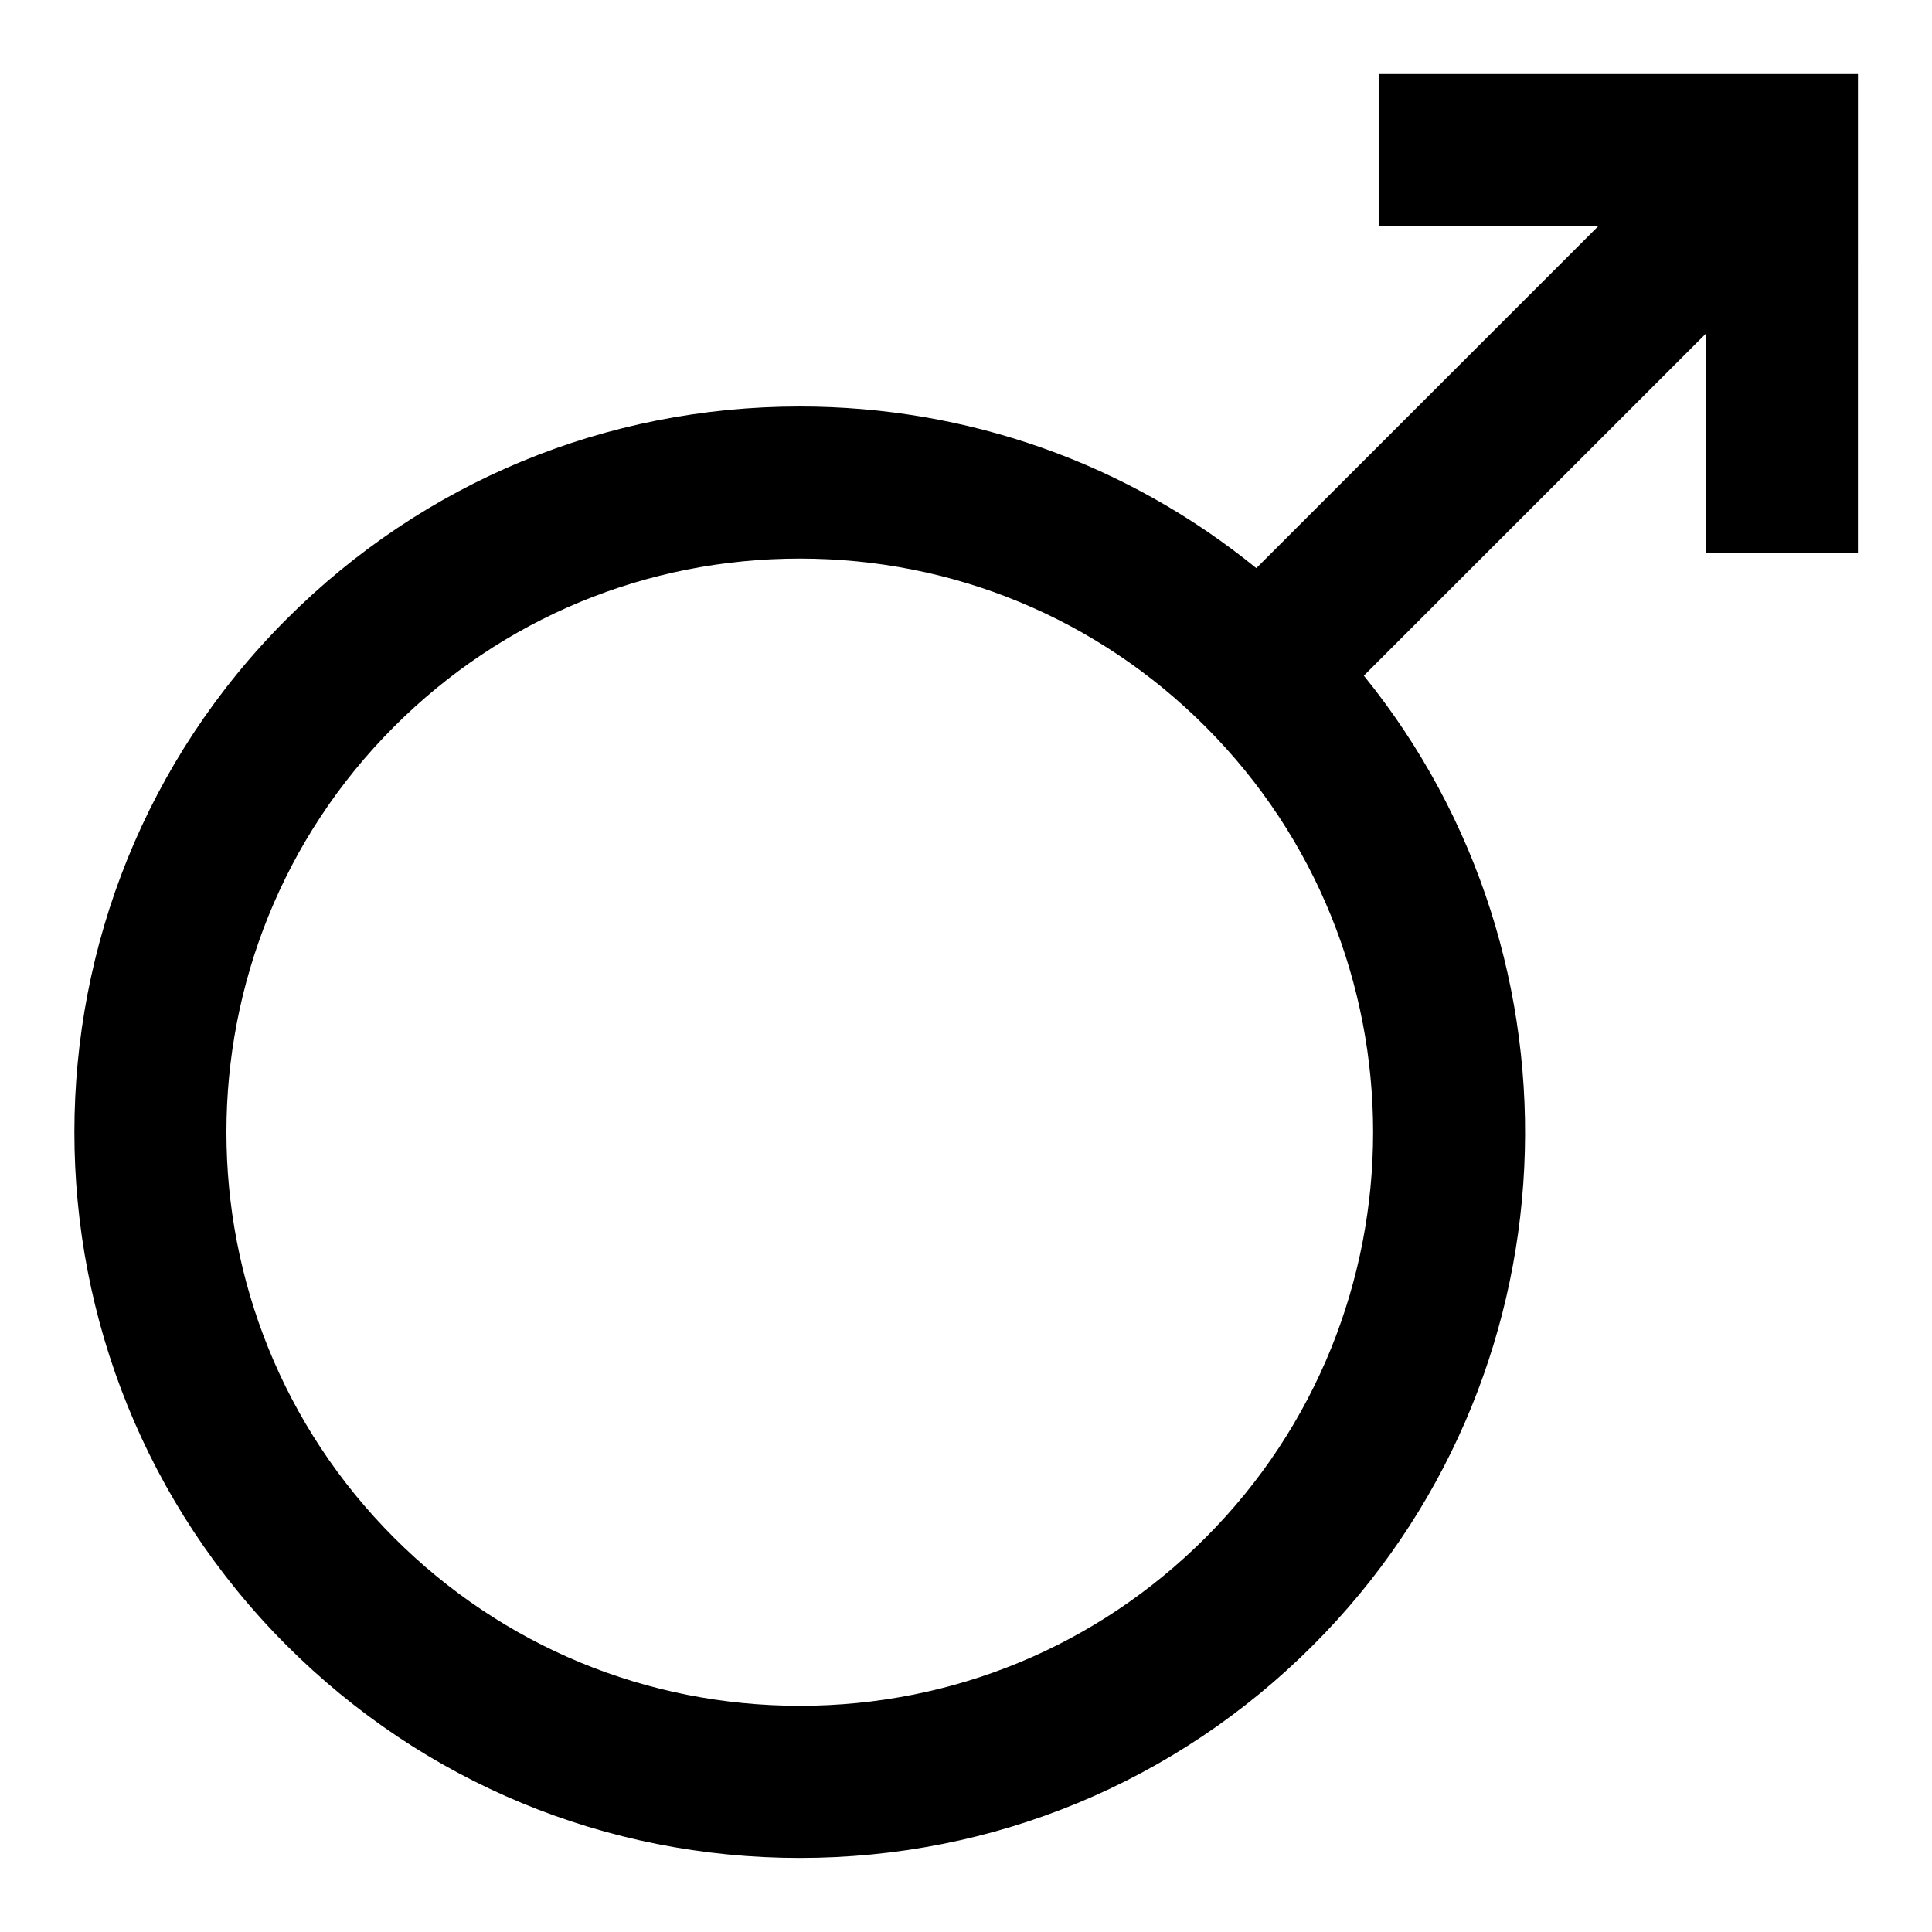
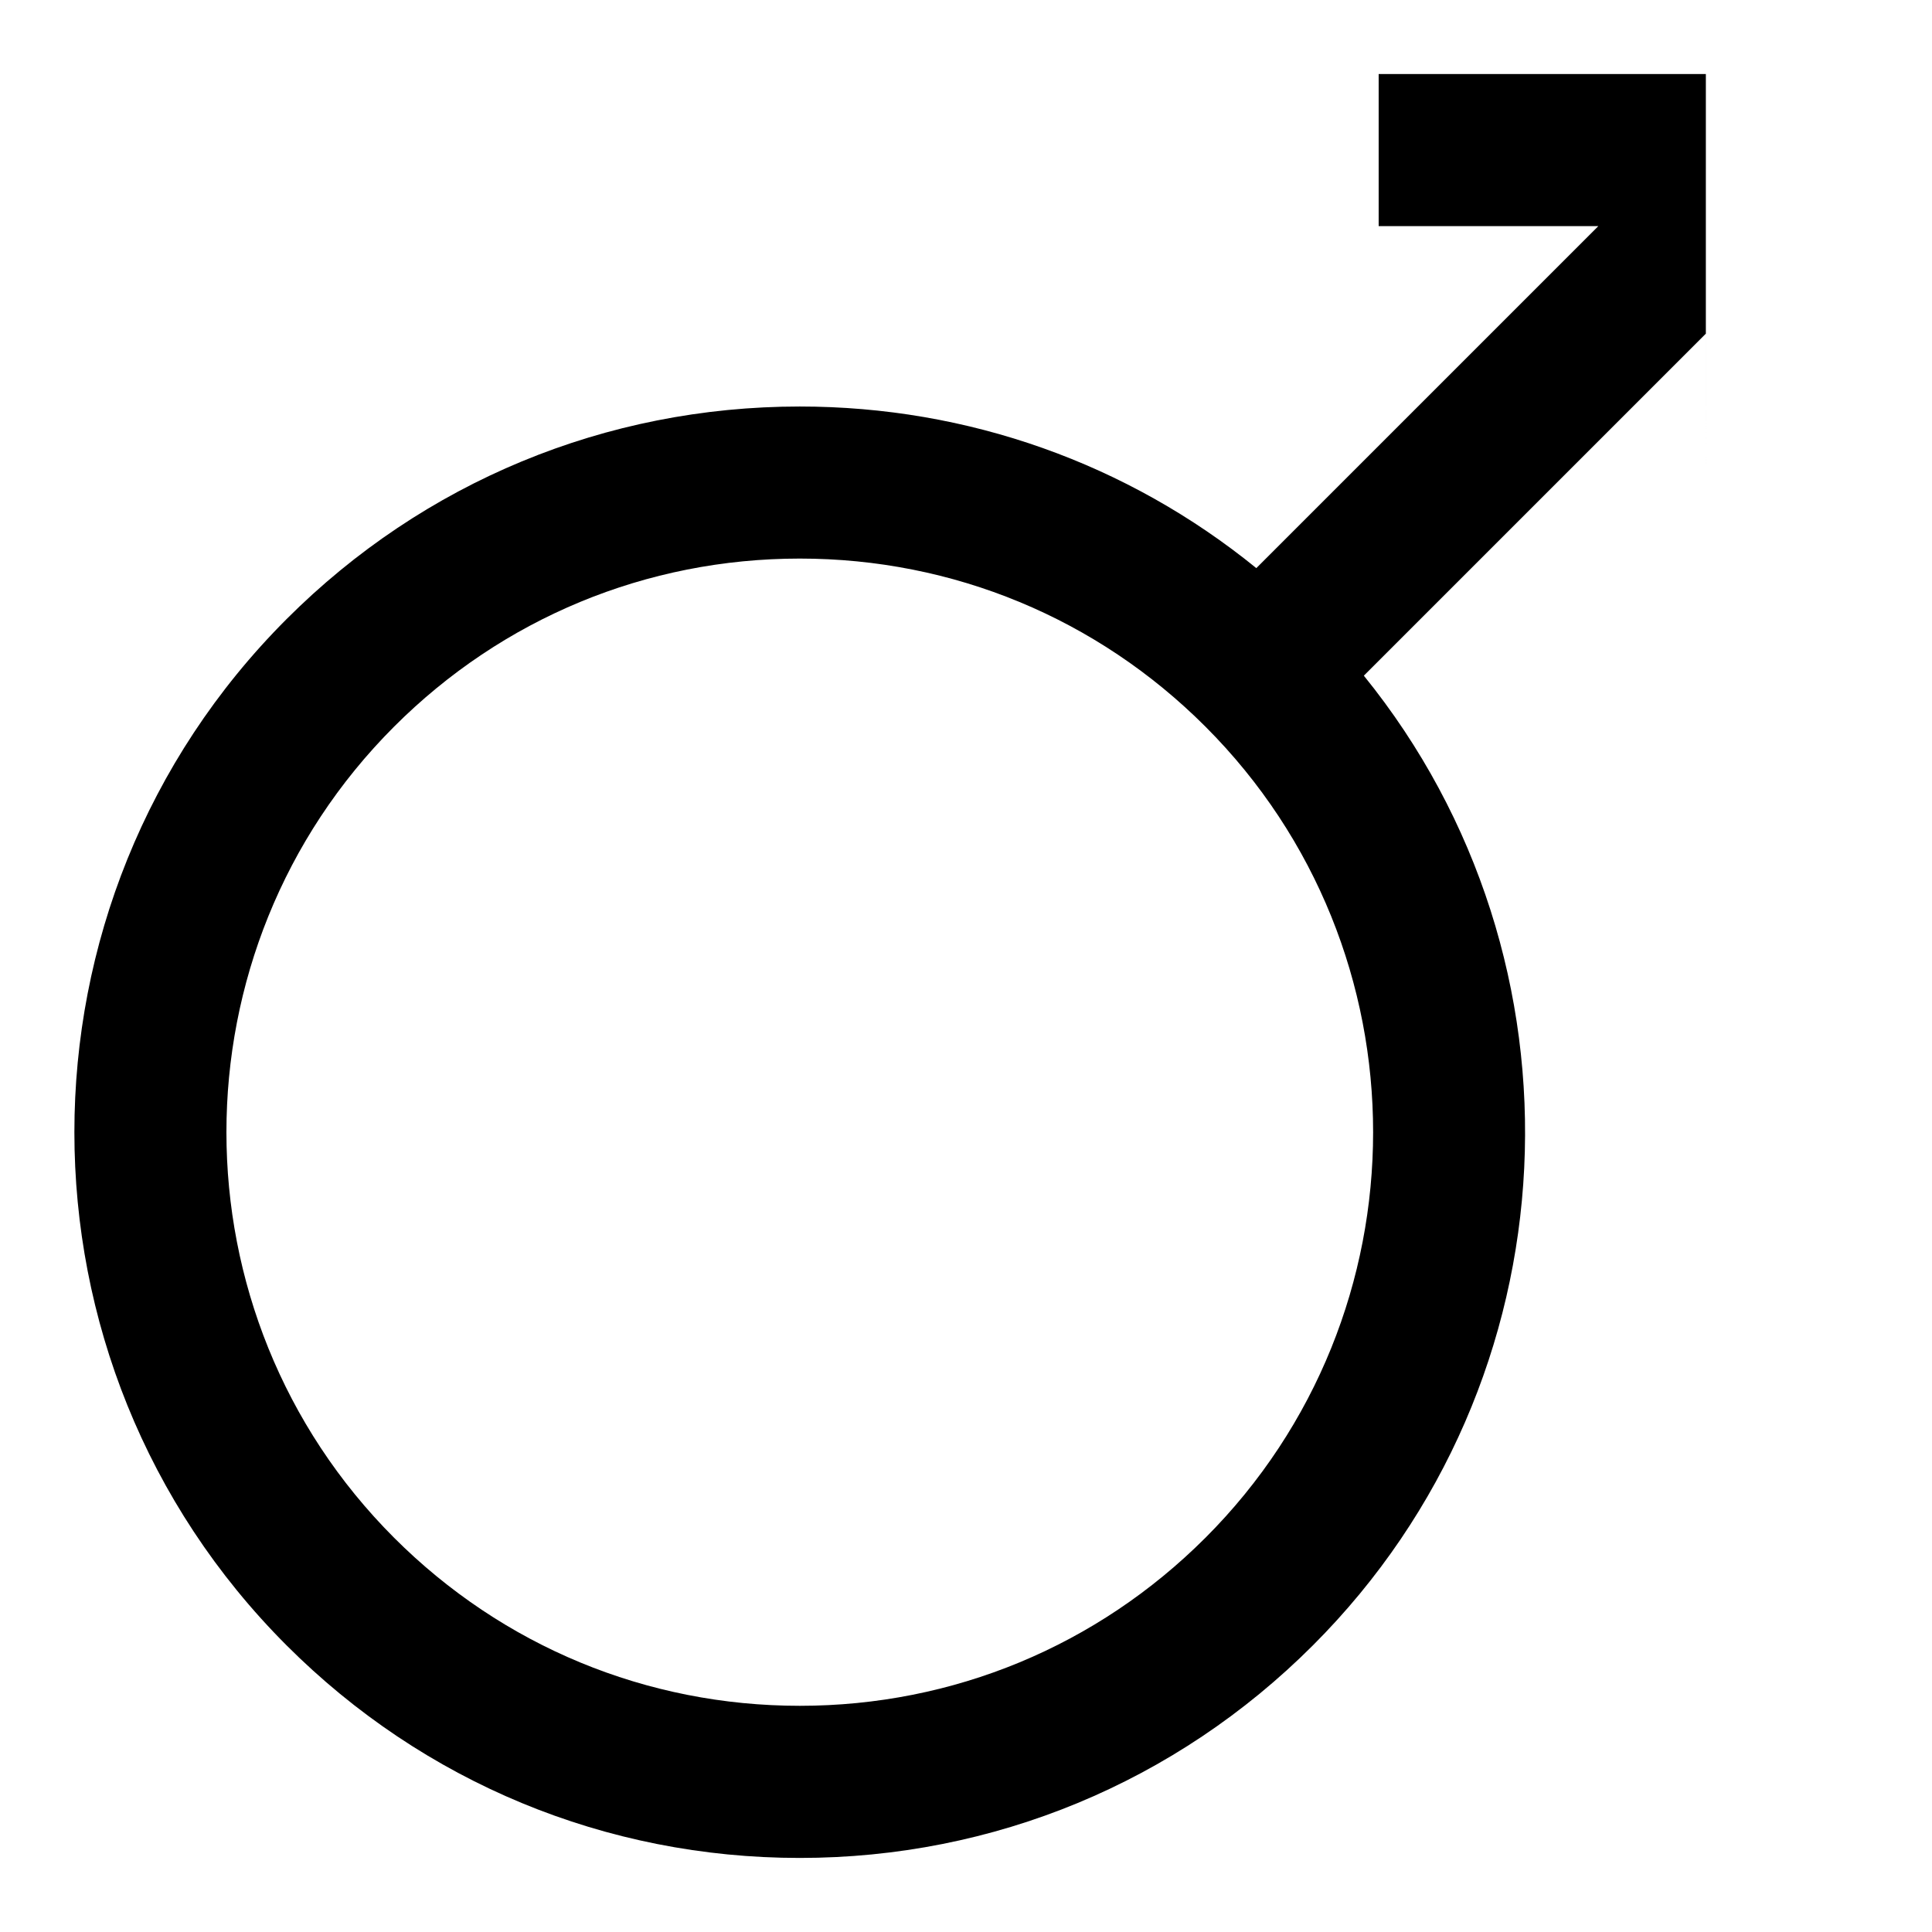
<svg xmlns="http://www.w3.org/2000/svg" fill="#000000" width="800px" height="800px" version="1.1" viewBox="144 144 512 512">
-   <path d="m509.36 163.62v40.305h58.211l-90.633 90.633c-34.137-27.734-76.402-42.828-121-42.828-51.375 0-99.668 20.008-135.99 56.332-74.98 74.988-74.98 197 0 271.98 36.324 36.324 84.625 56.332 135.99 56.332s99.664-20.008 135.99-56.332c70.176-70.176 74.664-181.52 13.504-256.98l90.637-90.637-0.004 58.207h40.305l0.004-127.01zm-45.918 387.91c-28.711 28.711-66.887 44.527-107.49 44.527-40.605 0-78.785-15.816-107.5-44.523-59.262-59.273-59.262-155.71 0-214.98 28.711-28.711 66.887-44.527 107.5-44.527 40.605 0 78.781 15.816 107.49 44.527 59.266 59.27 59.266 155.71 0 214.98z" />
+   <path d="m509.36 163.62v40.305h58.211l-90.633 90.633c-34.137-27.734-76.402-42.828-121-42.828-51.375 0-99.668 20.008-135.99 56.332-74.98 74.988-74.98 197 0 271.98 36.324 36.324 84.625 56.332 135.99 56.332s99.664-20.008 135.99-56.332c70.176-70.176 74.664-181.52 13.504-256.98l90.637-90.637-0.004 58.207l0.004-127.01zm-45.918 387.91c-28.711 28.711-66.887 44.527-107.49 44.527-40.605 0-78.785-15.816-107.5-44.523-59.262-59.273-59.262-155.71 0-214.98 28.711-28.711 66.887-44.527 107.5-44.527 40.605 0 78.781 15.816 107.49 44.527 59.266 59.27 59.266 155.71 0 214.98z" />
</svg>